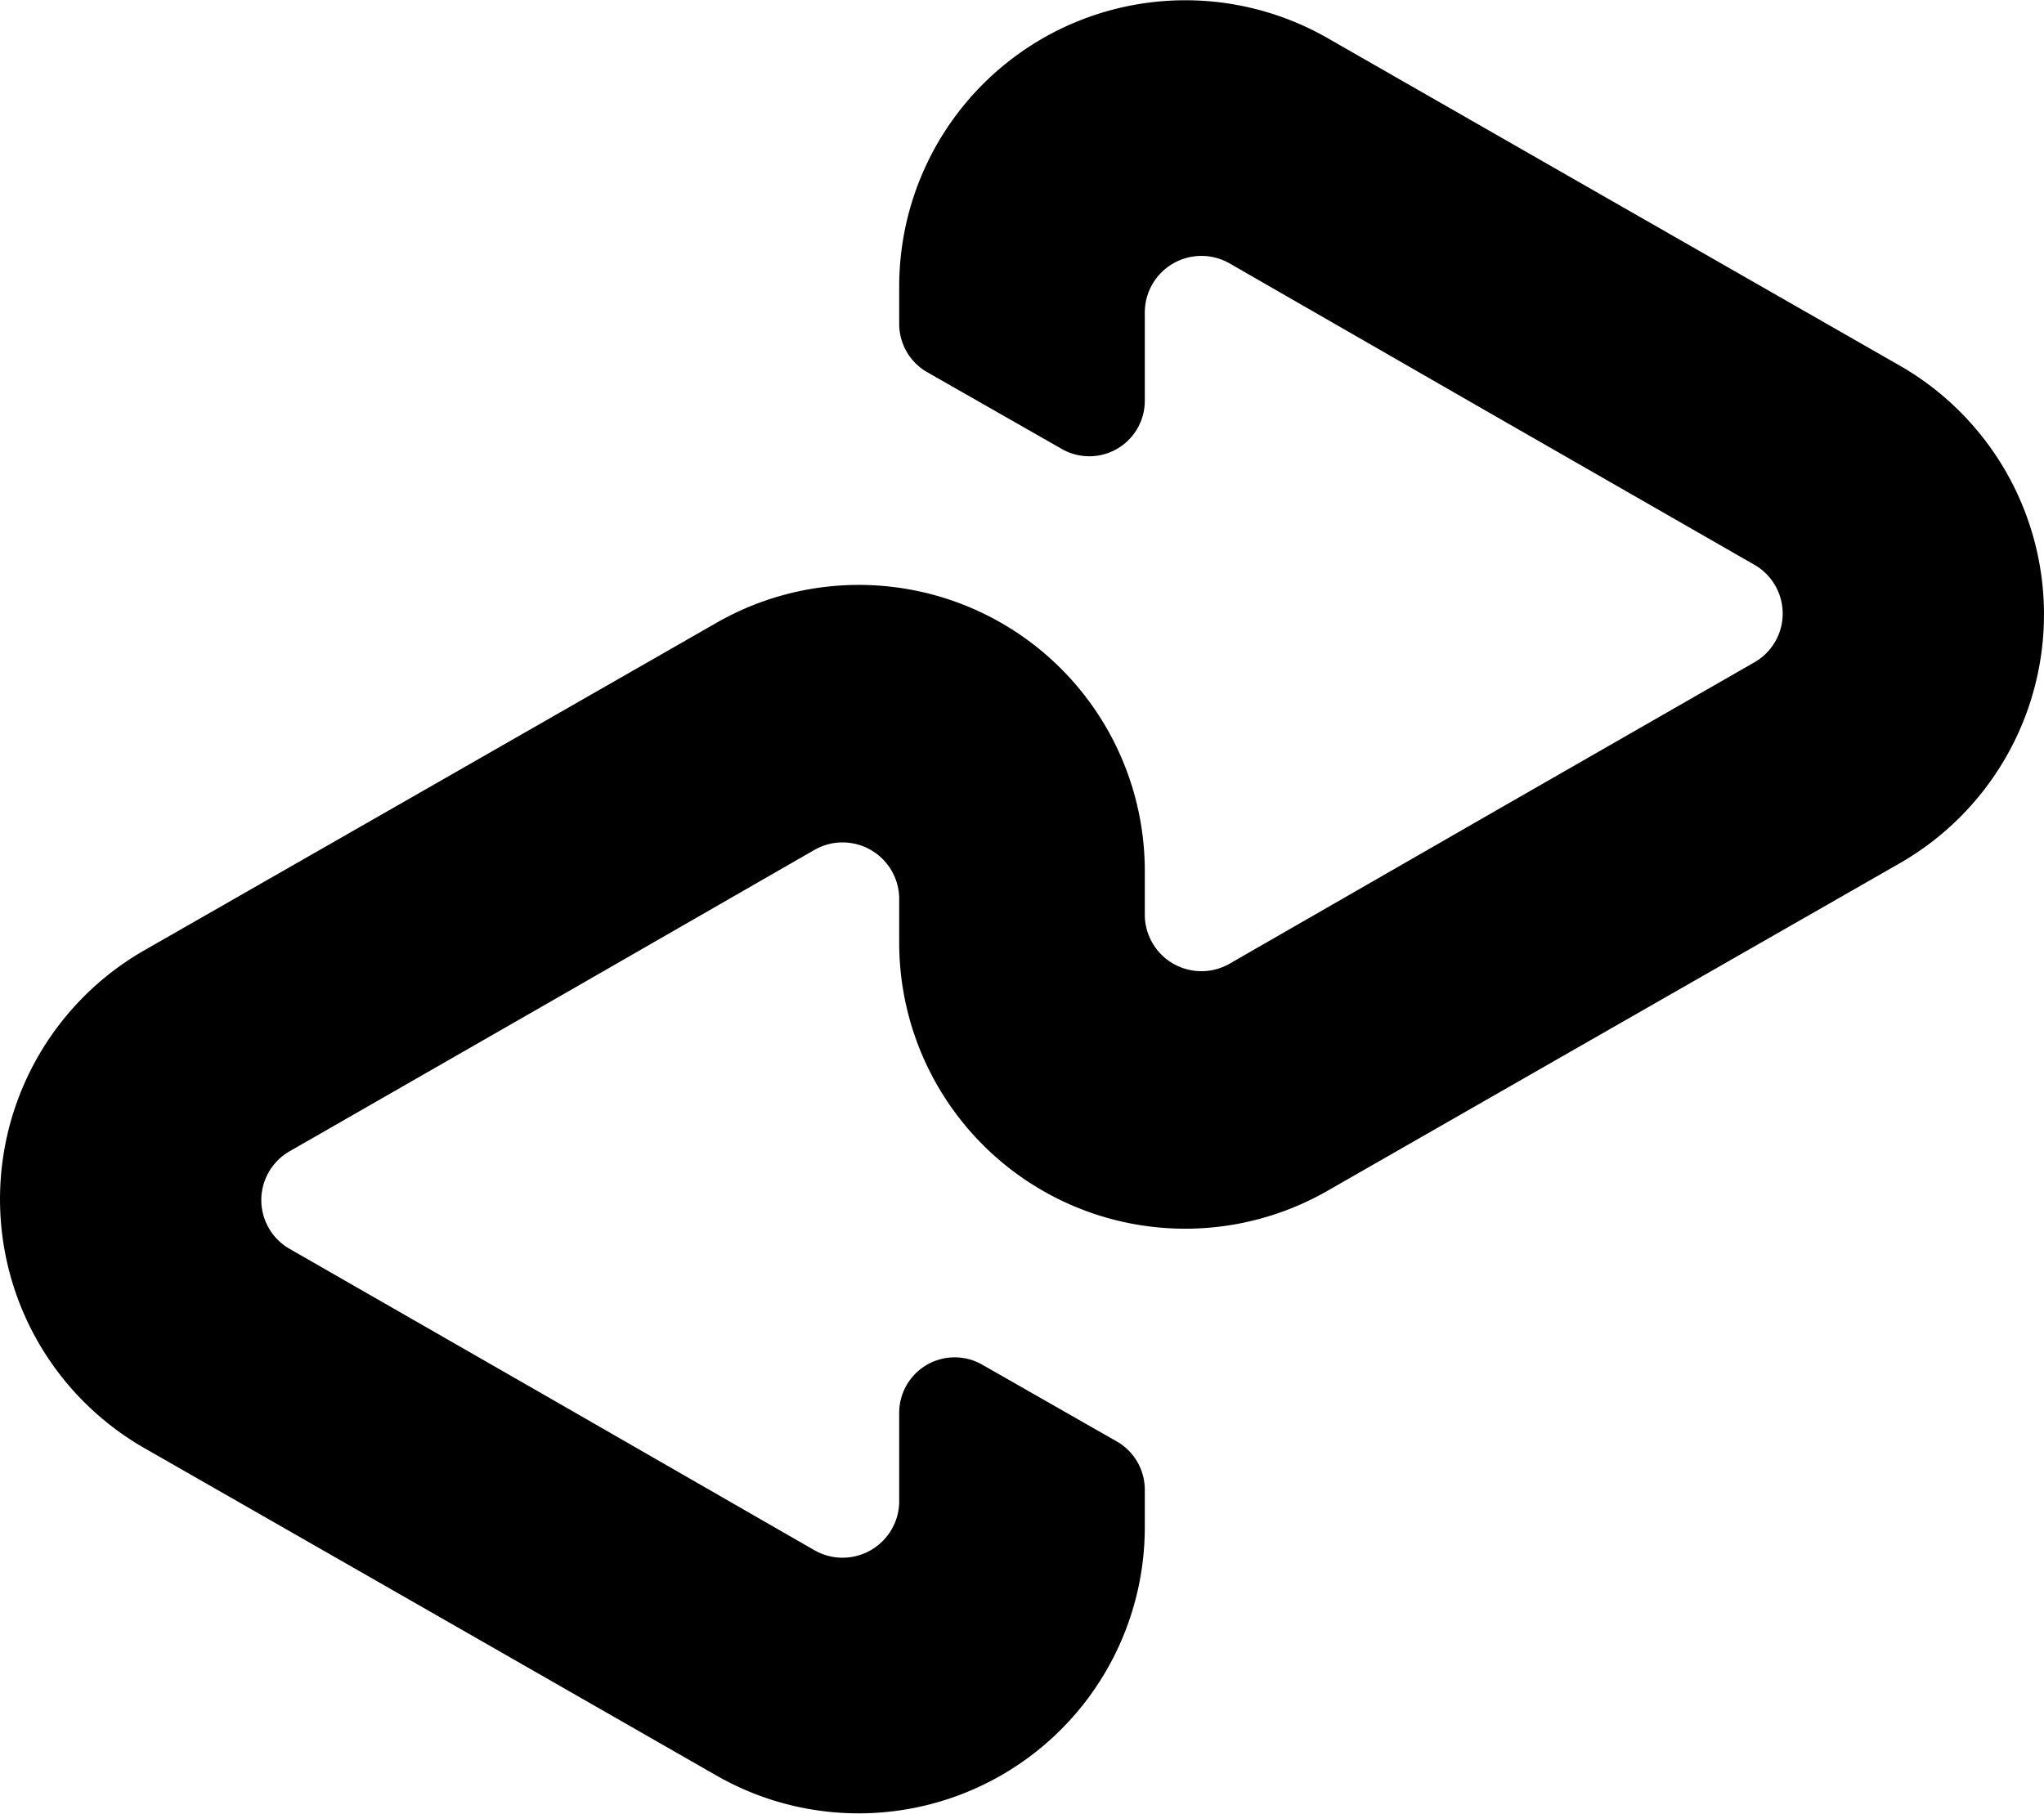
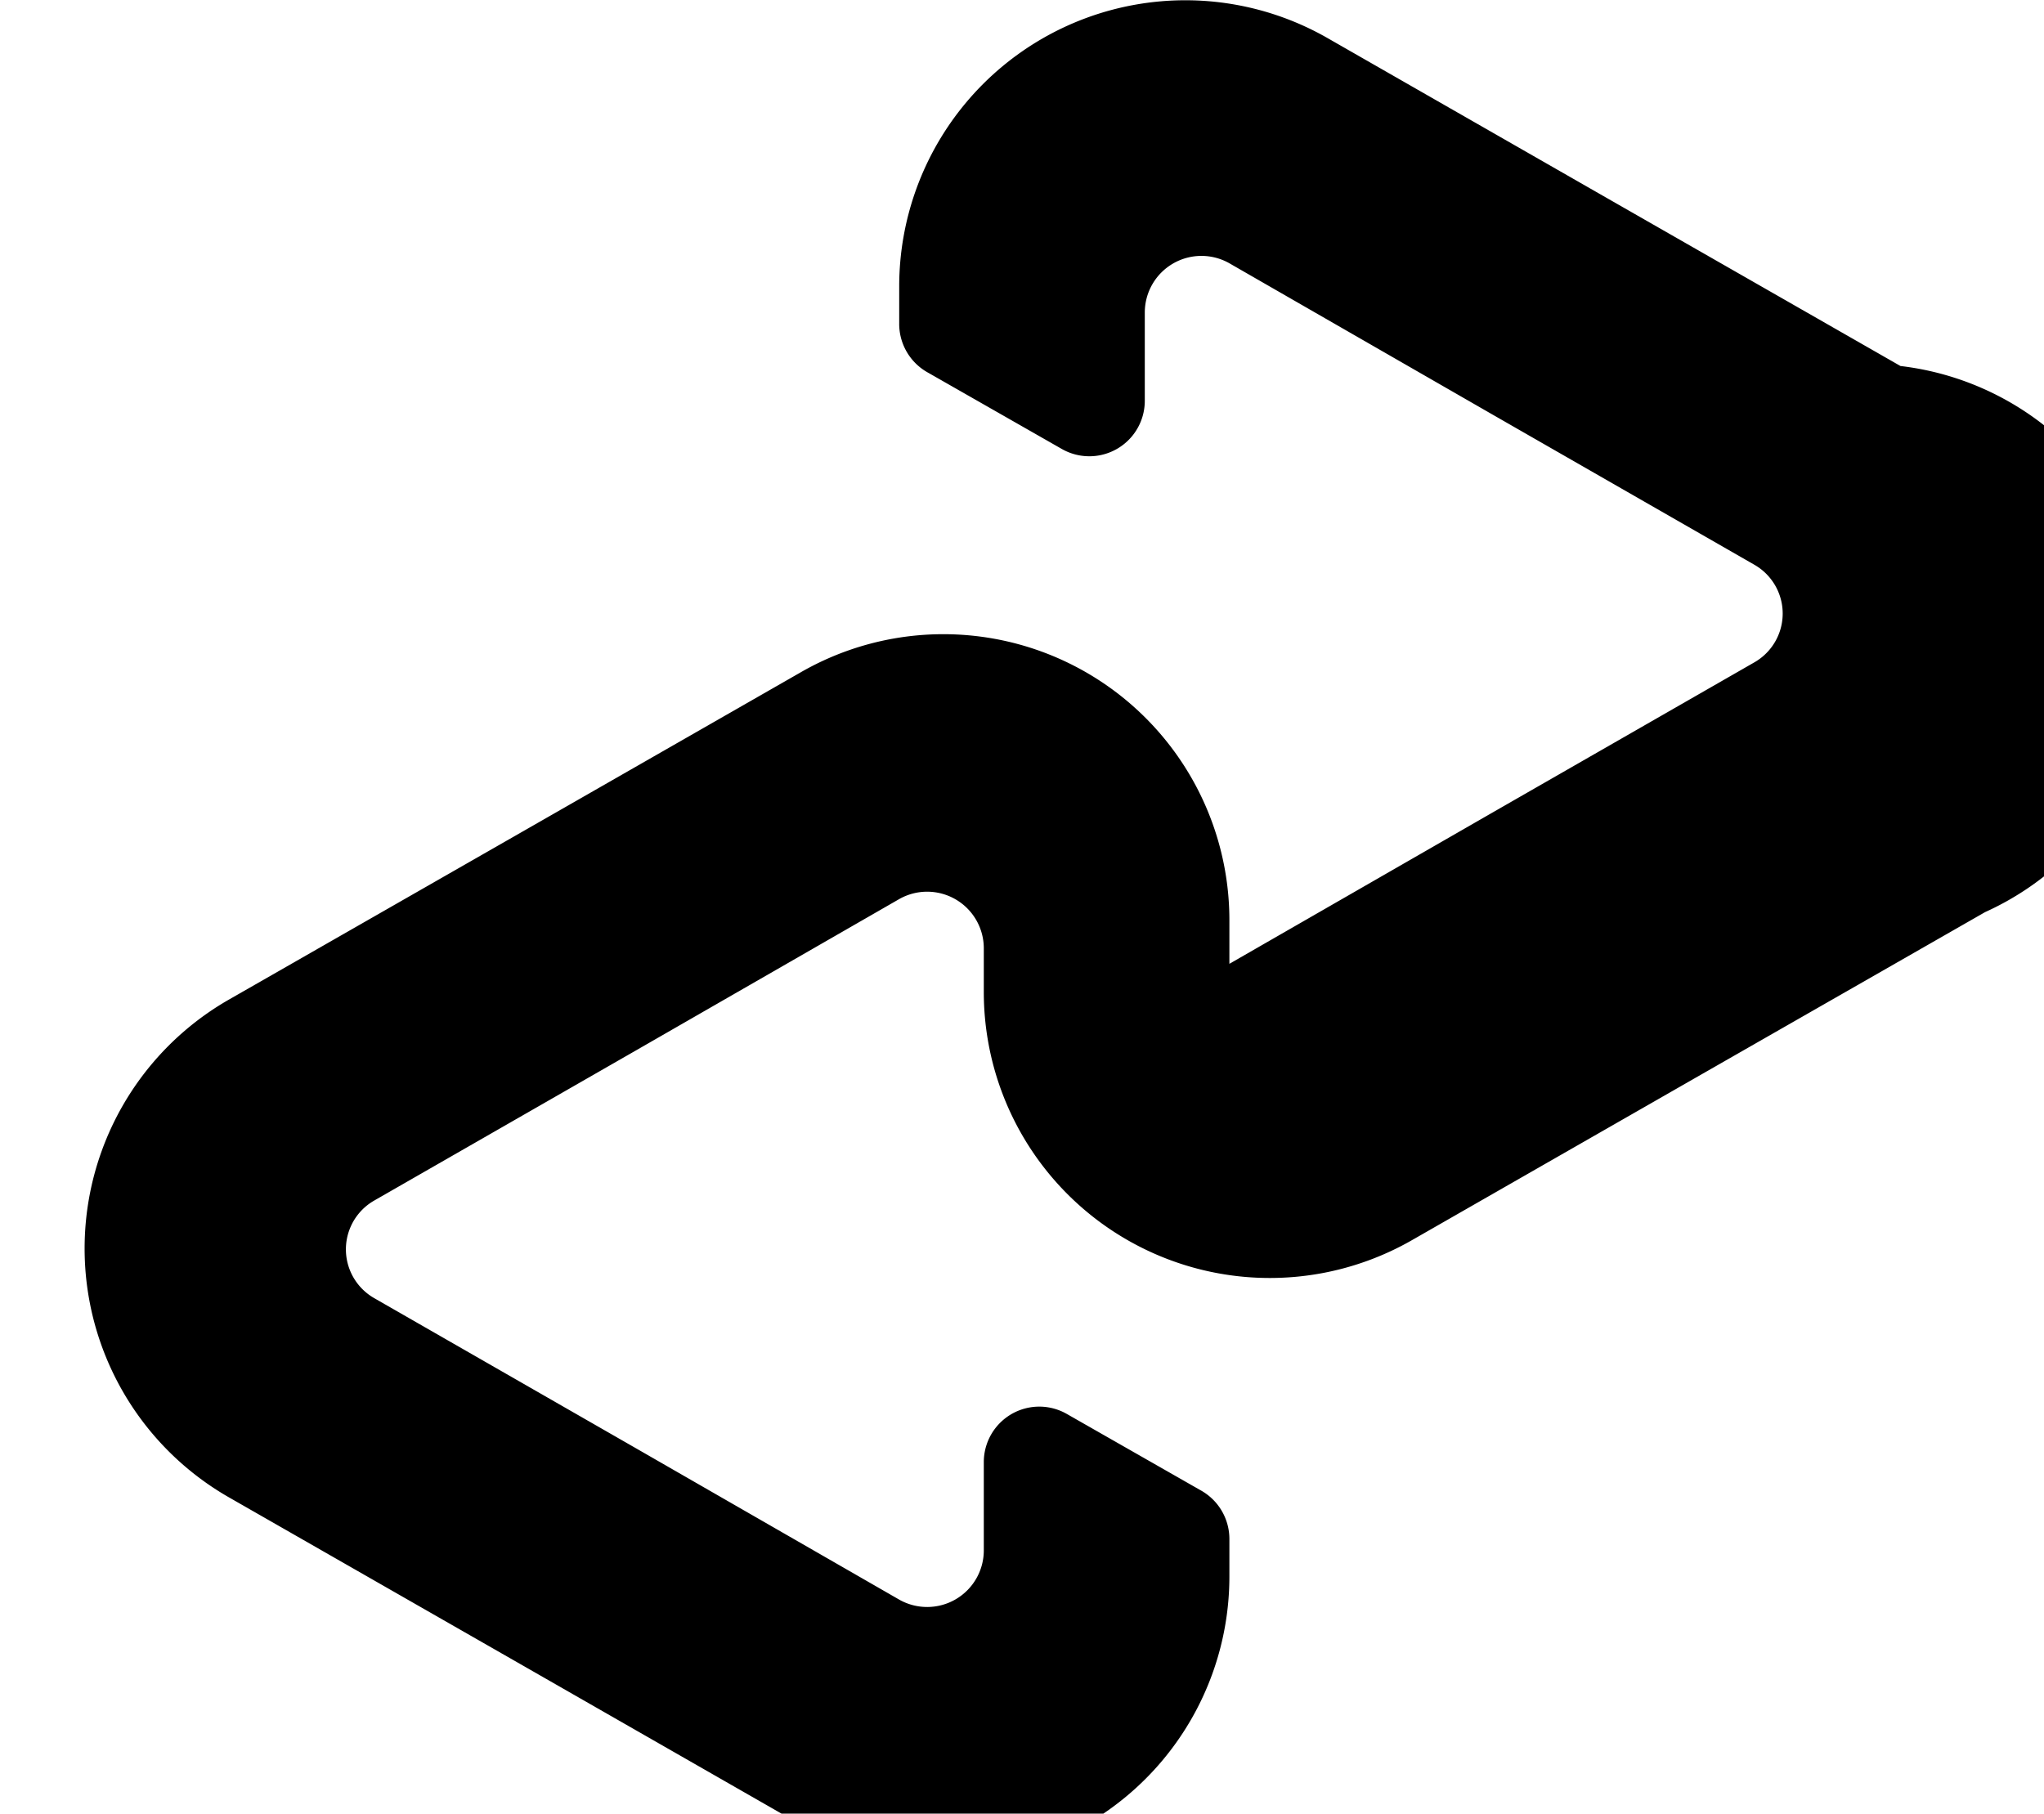
<svg xmlns="http://www.w3.org/2000/svg" id="Afterpay_Logo_Black" width="80" height="70.994" viewBox="0 0 80 70.994">
  <g id="Group_17" data-name="Group 17" transform="translate(0 0)">
    <g id="Group_6" data-name="Group 6">
-       <path id="Path_3" data-name="Path 3" d="M1335.007,323.26l-11.123-6.365-11.284-6.462a11.2,11.2,0,0,0-16.781,9.709v1.447a2.177,2.177,0,0,0,1.125,1.929l5.24,2.99a2.171,2.171,0,0,0,3.247-1.9v-3.44a2.217,2.217,0,0,1,3.311-1.929l10.287,5.915,10.255,5.883a2.2,2.2,0,0,1,0,3.826l-10.255,5.883-10.287,5.915a2.217,2.217,0,0,1-3.311-1.929v-1.7a11.194,11.194,0,0,0-16.781-9.709l-11.284,6.462-11.123,6.365a11.226,11.226,0,0,0,0,19.449l11.123,6.365,11.284,6.462a11.2,11.2,0,0,0,16.781-9.709v-1.447a2.178,2.178,0,0,0-1.125-1.929l-5.24-2.99a2.171,2.171,0,0,0-3.247,1.9v3.44a2.217,2.217,0,0,1-3.311,1.929l-10.287-5.915-10.255-5.883a2.2,2.2,0,0,1,0-3.826l10.255-5.883,10.287-5.915a2.217,2.217,0,0,1,3.311,1.929v1.7a11.194,11.194,0,0,0,16.781,9.709l11.284-6.462,11.123-6.365A11.226,11.226,0,0,0,1335.007,323.26Z" transform="translate(-1260.625 -308.933)" />
+       <path id="Path_3" data-name="Path 3" d="M1335.007,323.26l-11.123-6.365-11.284-6.462a11.2,11.2,0,0,0-16.781,9.709v1.447a2.177,2.177,0,0,0,1.125,1.929l5.24,2.99a2.171,2.171,0,0,0,3.247-1.9v-3.44a2.217,2.217,0,0,1,3.311-1.929l10.287,5.915,10.255,5.883a2.2,2.2,0,0,1,0,3.826l-10.255,5.883-10.287,5.915v-1.7a11.194,11.194,0,0,0-16.781-9.709l-11.284,6.462-11.123,6.365a11.226,11.226,0,0,0,0,19.449l11.123,6.365,11.284,6.462a11.2,11.2,0,0,0,16.781-9.709v-1.447a2.178,2.178,0,0,0-1.125-1.929l-5.24-2.99a2.171,2.171,0,0,0-3.247,1.9v3.44a2.217,2.217,0,0,1-3.311,1.929l-10.287-5.915-10.255-5.883a2.2,2.2,0,0,1,0-3.826l10.255-5.883,10.287-5.915a2.217,2.217,0,0,1,3.311,1.929v1.7a11.194,11.194,0,0,0,16.781,9.709l11.284-6.462,11.123-6.365A11.226,11.226,0,0,0,1335.007,323.26Z" transform="translate(-1260.625 -308.933)" />
    </g>
  </g>
</svg>